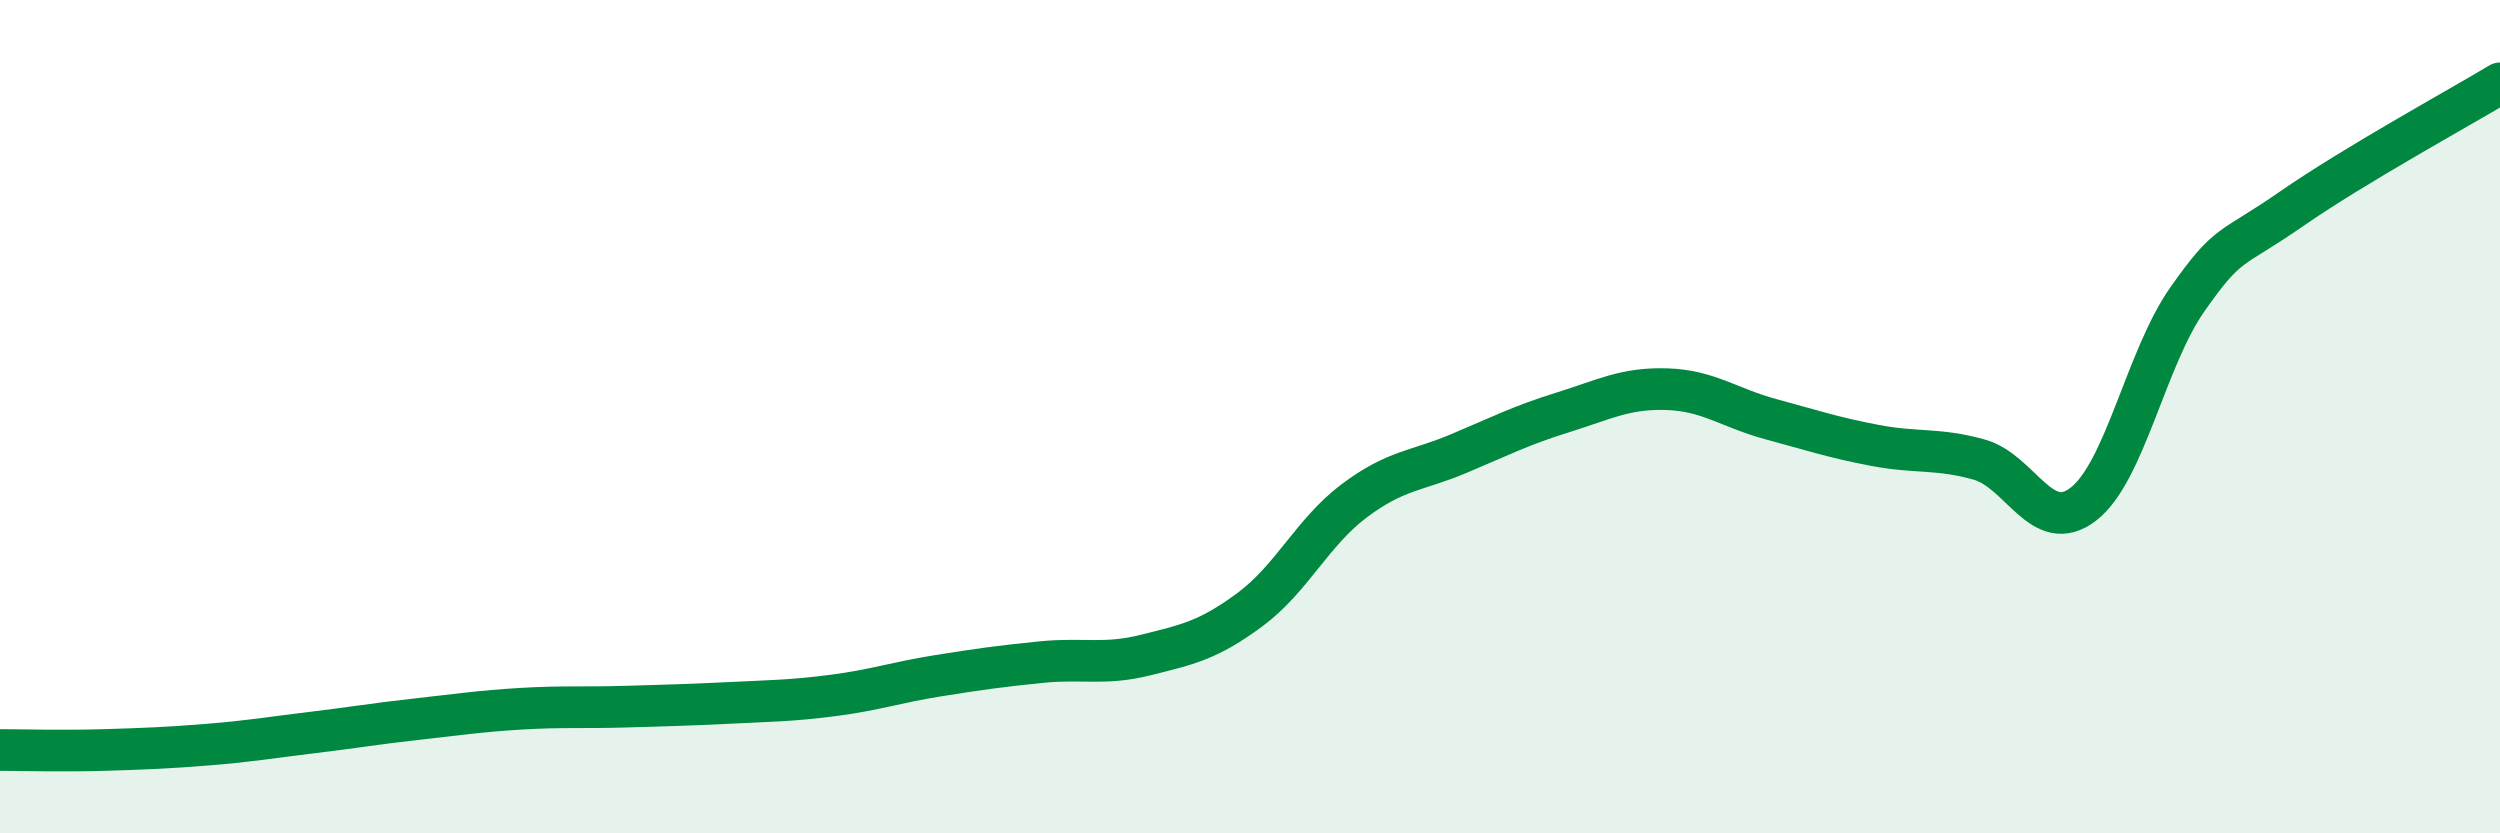
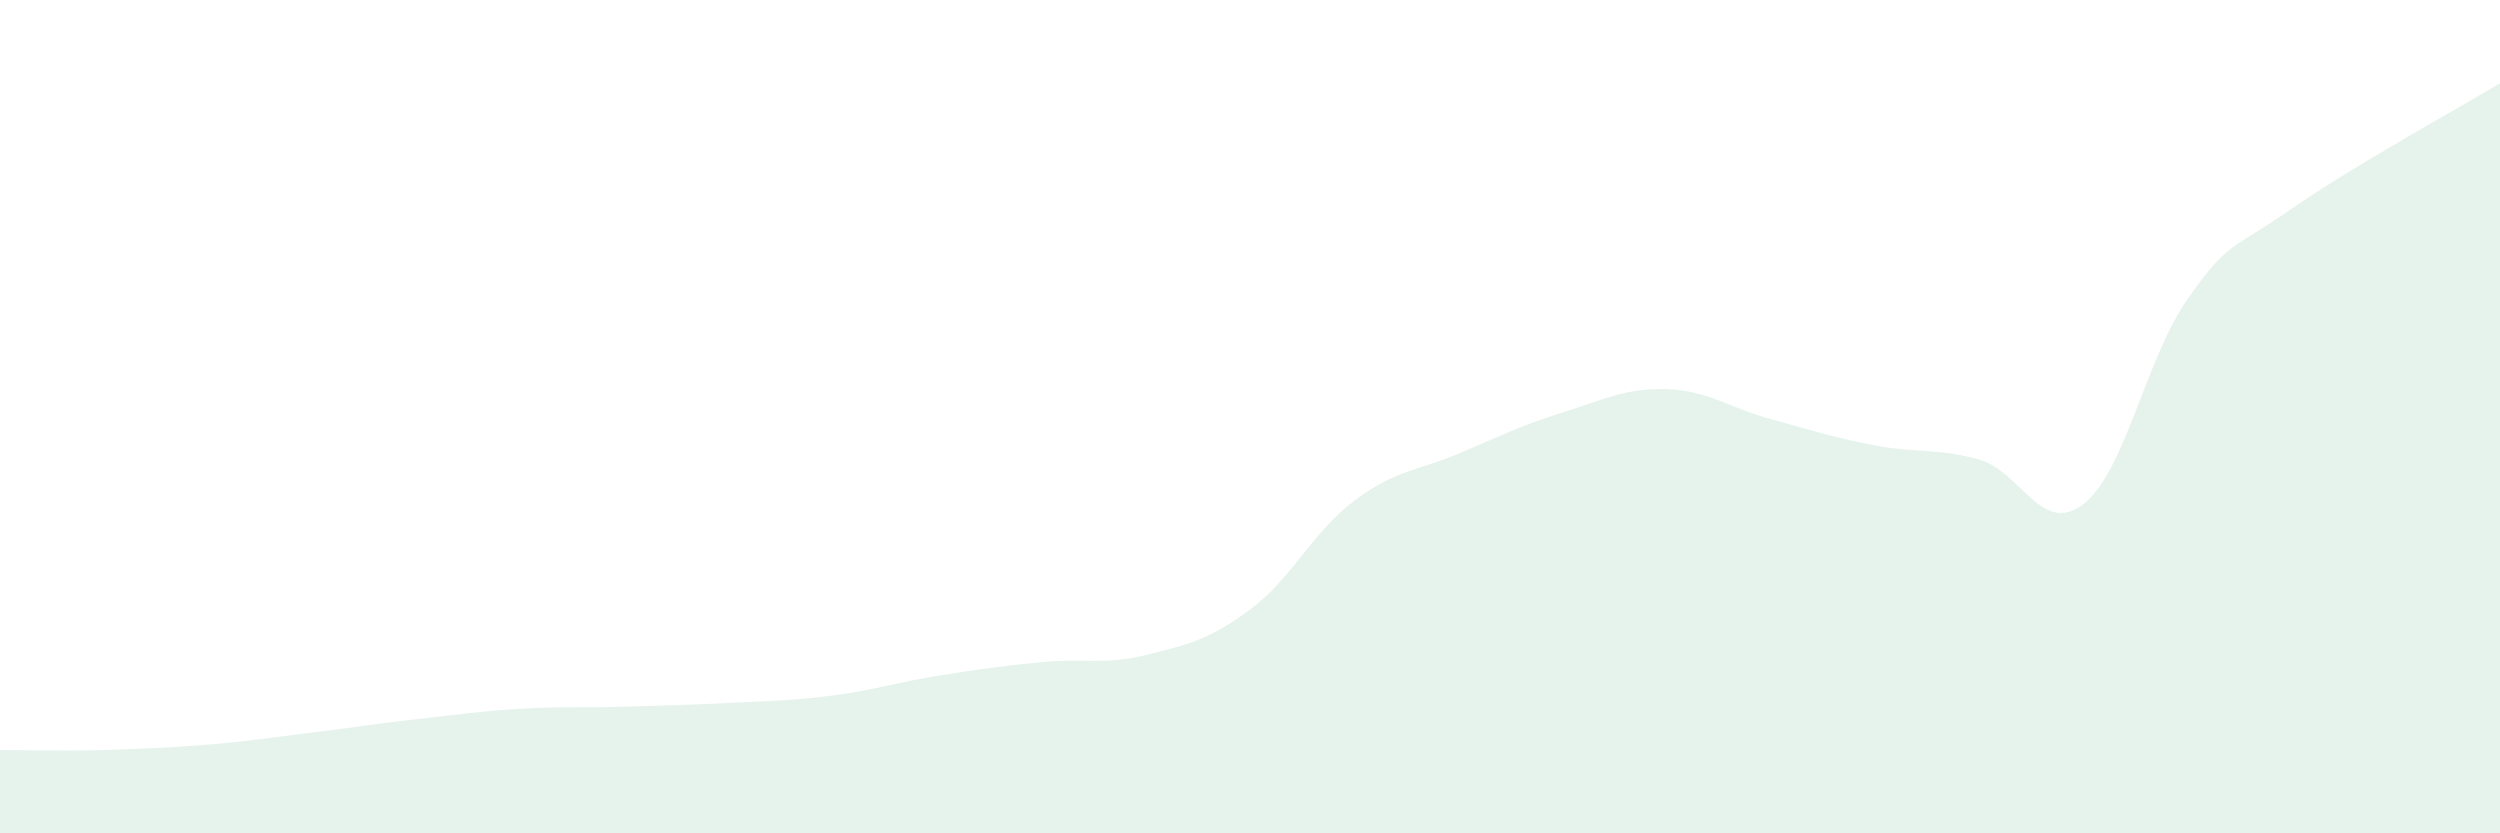
<svg xmlns="http://www.w3.org/2000/svg" width="60" height="20" viewBox="0 0 60 20">
  <path d="M 0,18 C 0.5,18 1.5,18.03 2.5,18 C 3.5,17.97 4,17.95 5,17.87 C 6,17.79 6.5,17.7 7.5,17.58 C 8.5,17.46 9,17.37 10,17.26 C 11,17.15 11.5,17.07 12.5,17.01 C 13.5,16.95 14,16.99 15,16.96 C 16,16.93 16.5,16.92 17.5,16.87 C 18.5,16.82 19,16.82 20,16.69 C 21,16.56 21.5,16.38 22.5,16.22 C 23.5,16.06 24,15.99 25,15.89 C 26,15.79 26.5,15.97 27.5,15.72 C 28.5,15.47 29,15.37 30,14.63 C 31,13.89 31.5,12.77 32.5,12.02 C 33.5,11.27 34,11.31 35,10.89 C 36,10.47 36.5,10.21 37.5,9.9 C 38.5,9.59 39,9.31 40,9.34 C 41,9.37 41.5,9.79 42.5,10.06 C 43.5,10.33 44,10.5 45,10.69 C 46,10.88 46.5,10.75 47.5,11.03 C 48.5,11.31 49,12.87 50,12.1 C 51,11.33 51.5,8.6 52.5,7.18 C 53.5,5.76 53.5,6.05 55,5.01 C 56.5,3.97 59,2.6 60,2L60 20L0 20Z" fill="#008740" opacity="0.1" stroke-linecap="round" stroke-linejoin="round" />
-   <path d="M 0,18 C 0.5,18 1.5,18.03 2.5,18 C 3.5,17.97 4,17.95 5,17.87 C 6,17.79 6.5,17.7 7.5,17.58 C 8.5,17.46 9,17.37 10,17.26 C 11,17.15 11.5,17.07 12.5,17.01 C 13.5,16.95 14,16.99 15,16.96 C 16,16.93 16.5,16.92 17.5,16.87 C 18.5,16.82 19,16.82 20,16.69 C 21,16.56 21.5,16.38 22.5,16.22 C 23.5,16.06 24,15.99 25,15.89 C 26,15.79 26.5,15.97 27.5,15.72 C 28.5,15.47 29,15.37 30,14.63 C 31,13.89 31.5,12.77 32.5,12.02 C 33.5,11.27 34,11.31 35,10.89 C 36,10.47 36.5,10.21 37.5,9.9 C 38.5,9.59 39,9.31 40,9.34 C 41,9.37 41.5,9.79 42.5,10.06 C 43.5,10.33 44,10.5 45,10.69 C 46,10.88 46.5,10.75 47.5,11.03 C 48.5,11.31 49,12.87 50,12.1 C 51,11.33 51.5,8.6 52.5,7.18 C 53.5,5.76 53.5,6.05 55,5.01 C 56.5,3.97 59,2.6 60,2" stroke="#008740" stroke-width="1" fill="none" stroke-linecap="round" stroke-linejoin="round" />
</svg>